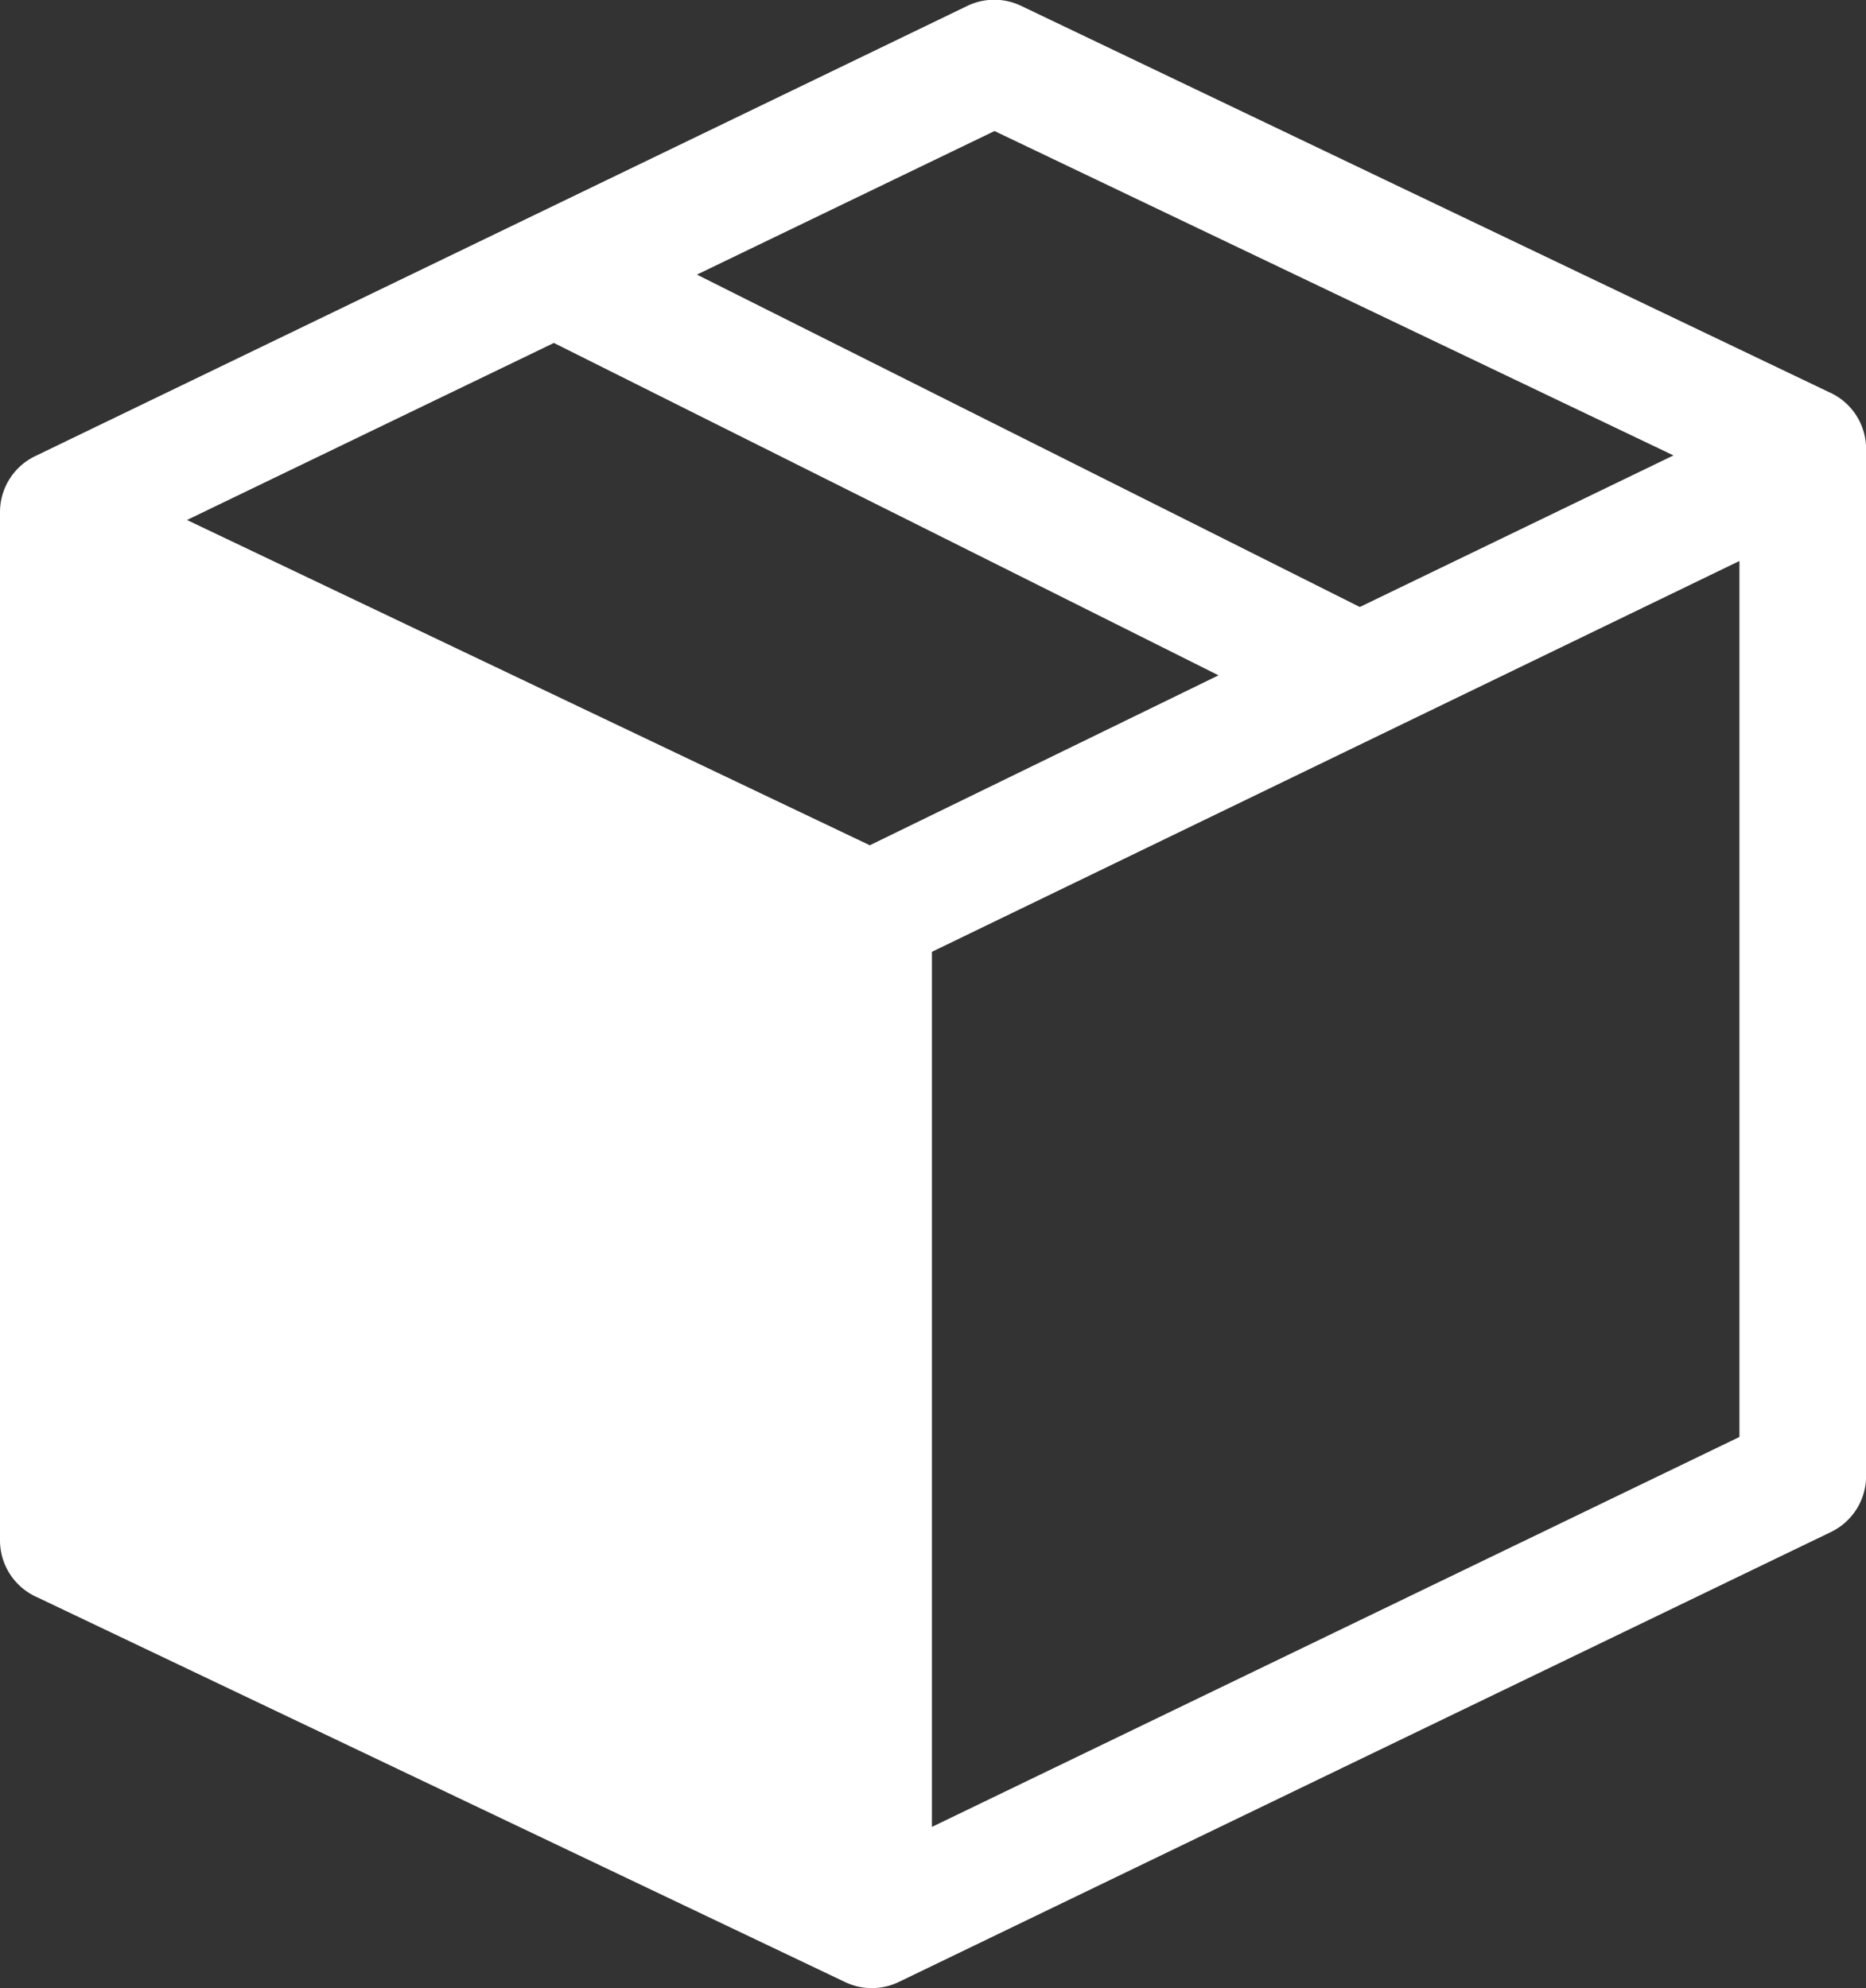
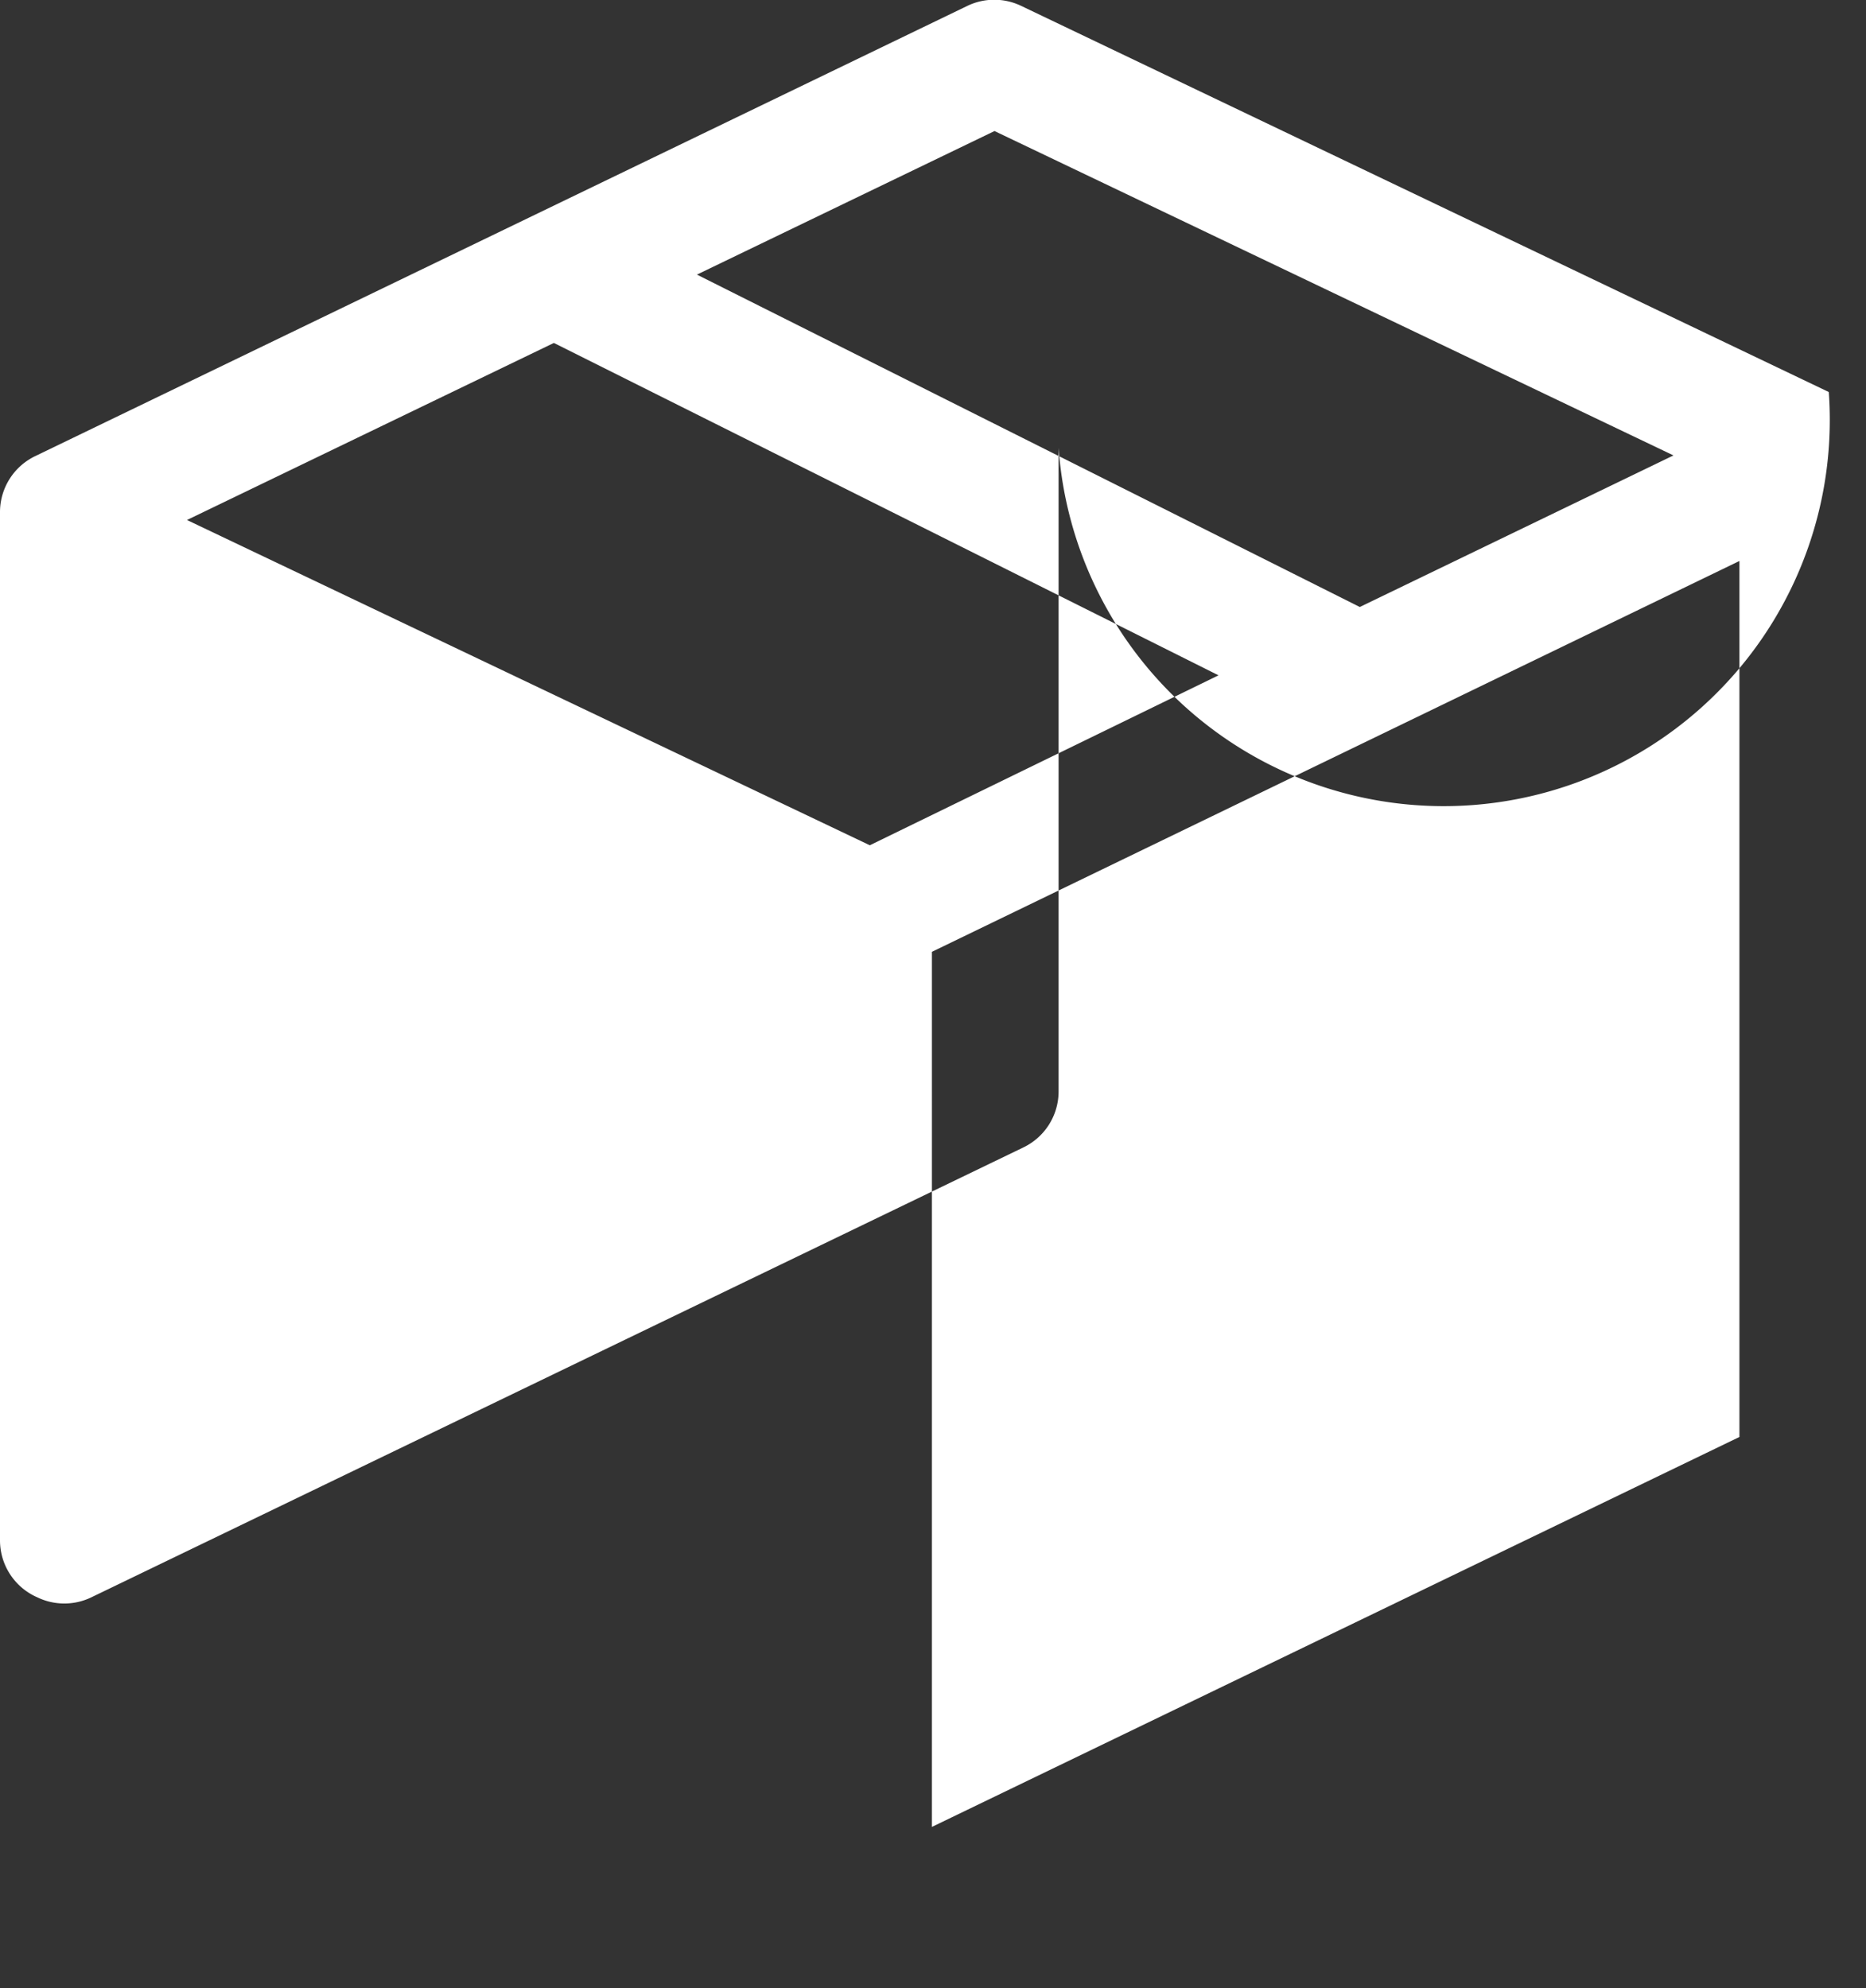
<svg xmlns="http://www.w3.org/2000/svg" width="18.9" height="20.133" viewBox="0 0 18.9 20.133">
  <rect x="0" y="0" width="18.9" height="20.133" fill="#333333" stroke="none" />
-   <path id="bundle-solid" d="M21.513,6.01,13.334,2.1a.629.629,0,0,0-.547,0L3.349,6.658a.629.629,0,0,0-.359.566V17.637a.629.629,0,0,0,.378.579l8.179,3.895a.629.629,0,0,0,.547,0l9.438-4.555a.629.629,0,0,0,.359-.566V6.576A.629.629,0,0,0,21.513,6.01Zm-8.45-2.643L19.94,6.652,16.763,8.187,10.049,4.821ZM11.8,10.6,4.884,7.306,8.6,5.513l6.732,3.366Zm.629,9.941V11.679l8.179-3.958v8.871Z" transform="translate(-2.99 -2.04)" fill="#fff" />
+   <path id="bundle-solid" d="M21.513,6.01,13.334,2.1a.629.629,0,0,0-.547,0L3.349,6.658a.629.629,0,0,0-.359.566V17.637a.629.629,0,0,0,.378.579a.629.629,0,0,0,.547,0l9.438-4.555a.629.629,0,0,0,.359-.566V6.576A.629.629,0,0,0,21.513,6.01Zm-8.45-2.643L19.94,6.652,16.763,8.187,10.049,4.821ZM11.8,10.6,4.884,7.306,8.6,5.513l6.732,3.366Zm.629,9.941V11.679l8.179-3.958v8.871Z" transform="translate(-2.99 -2.04)" fill="#fff" />
</svg>